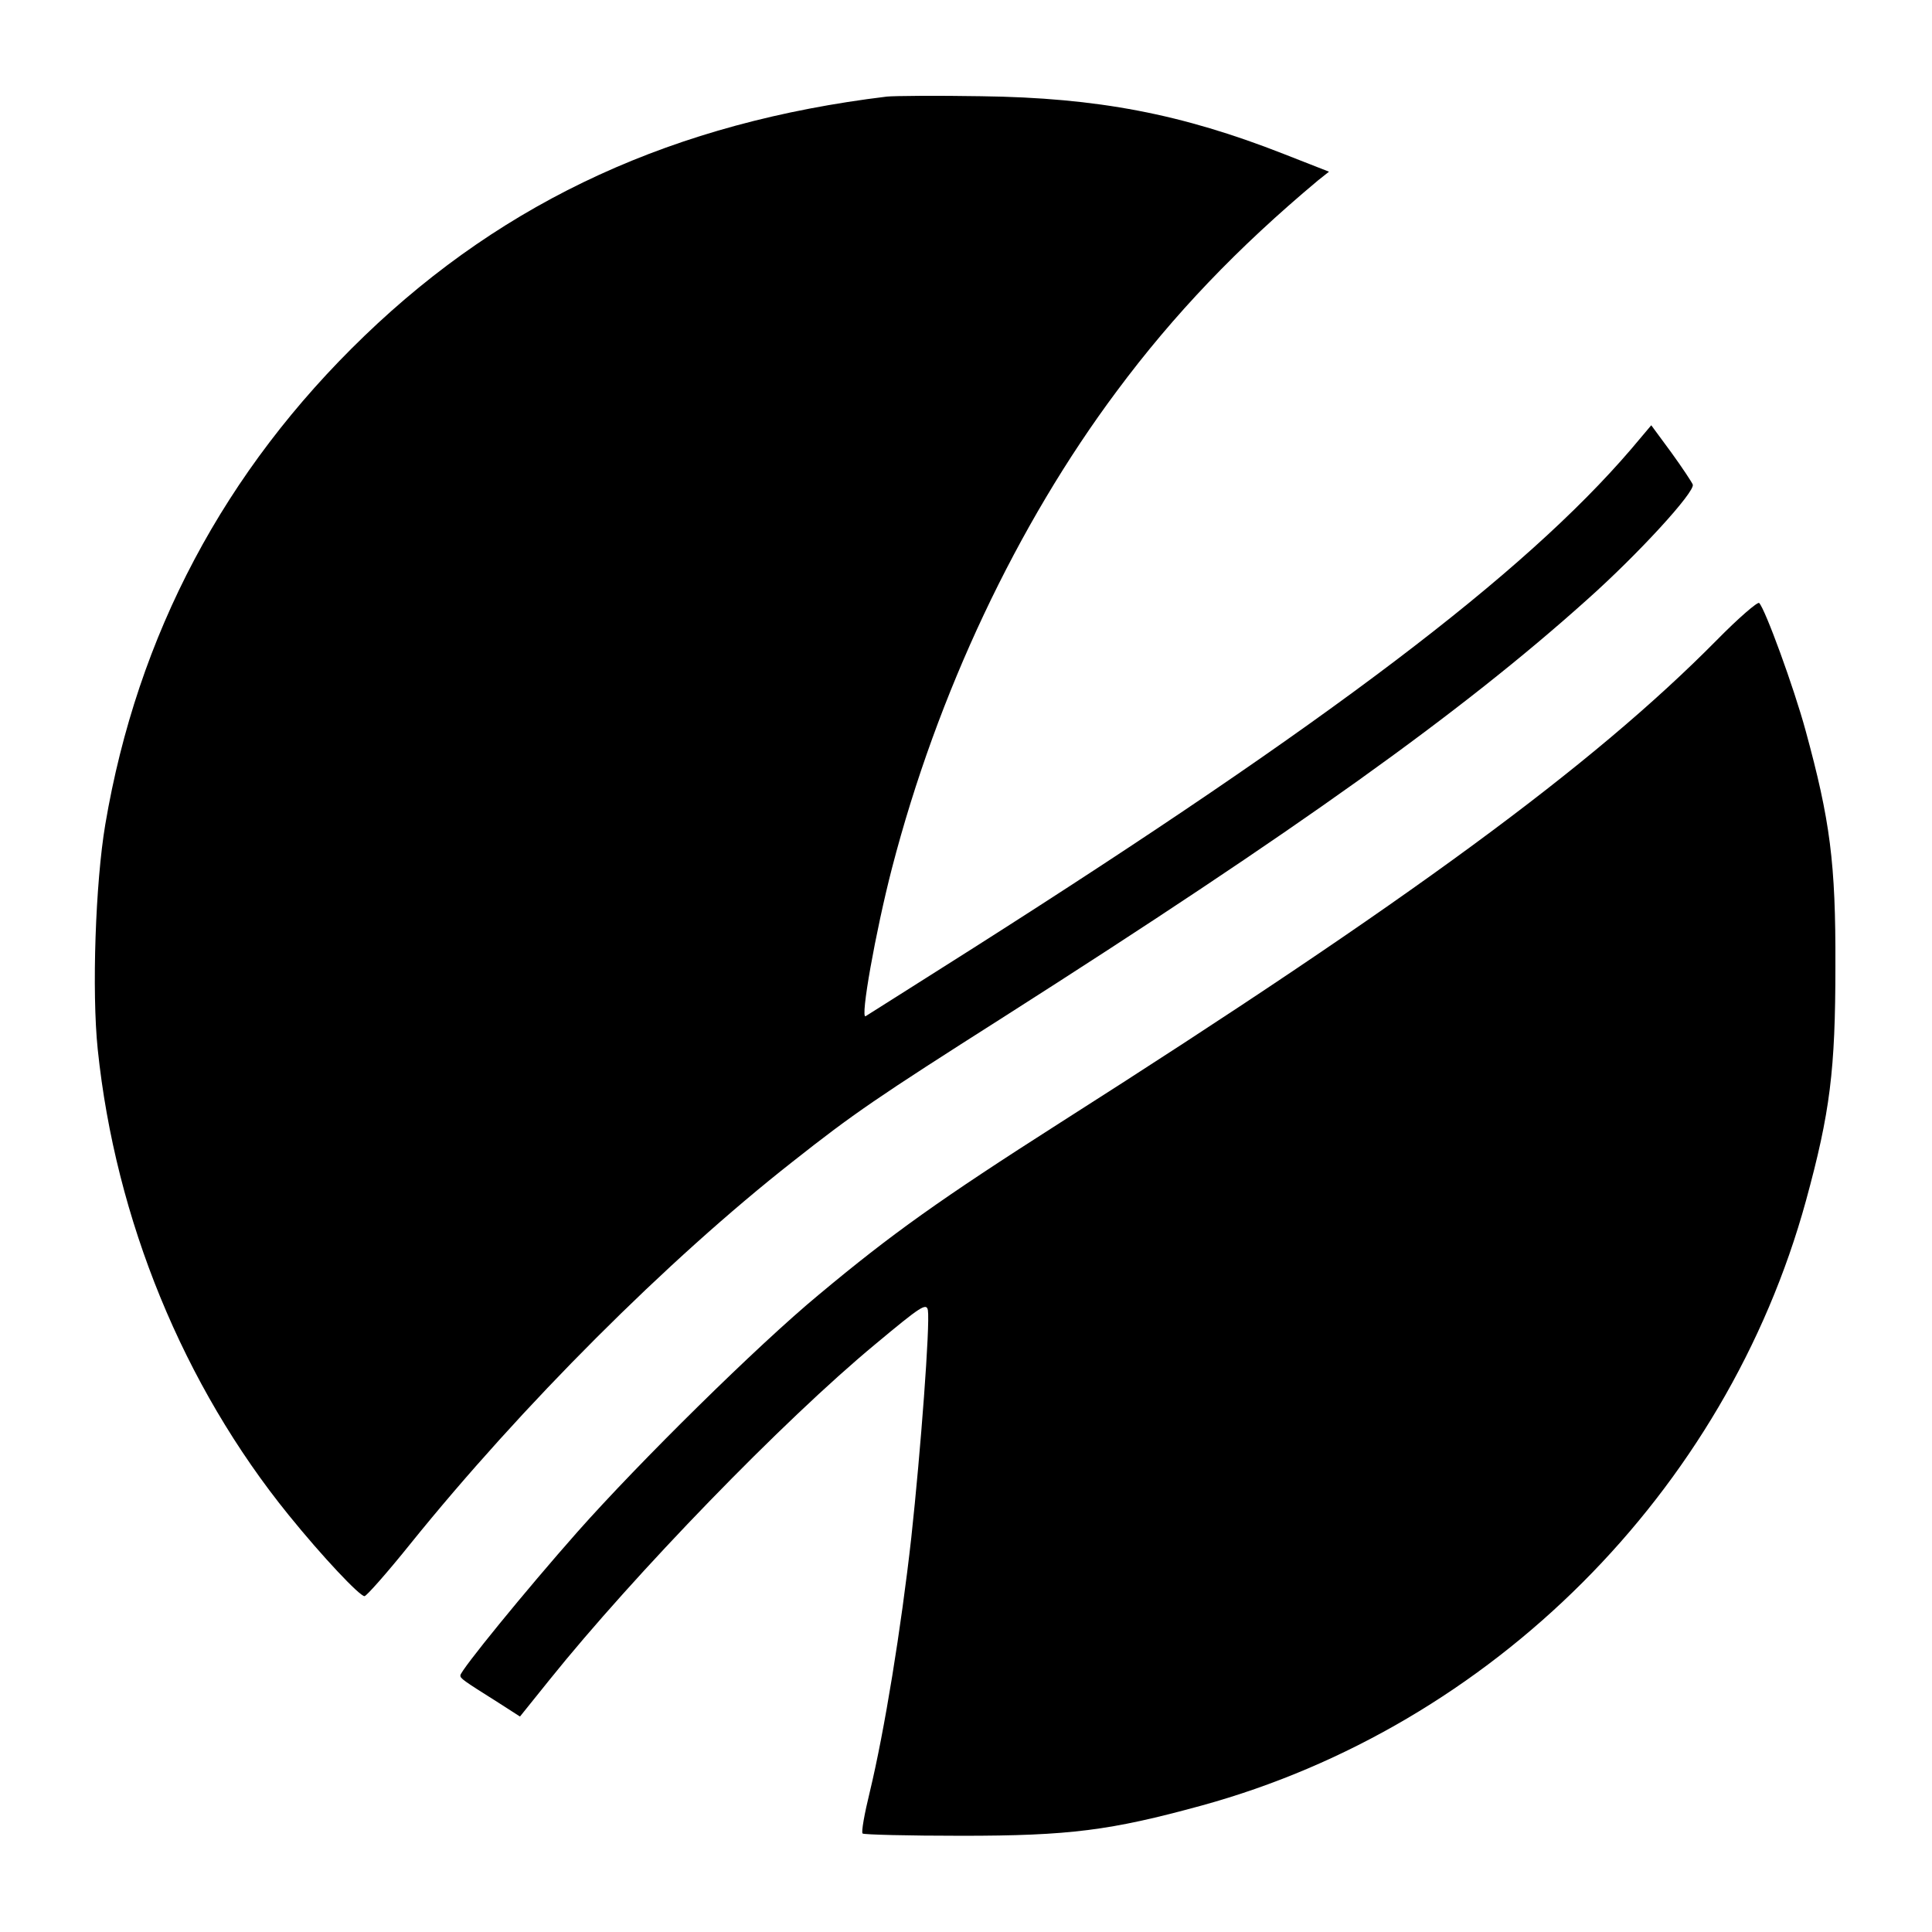
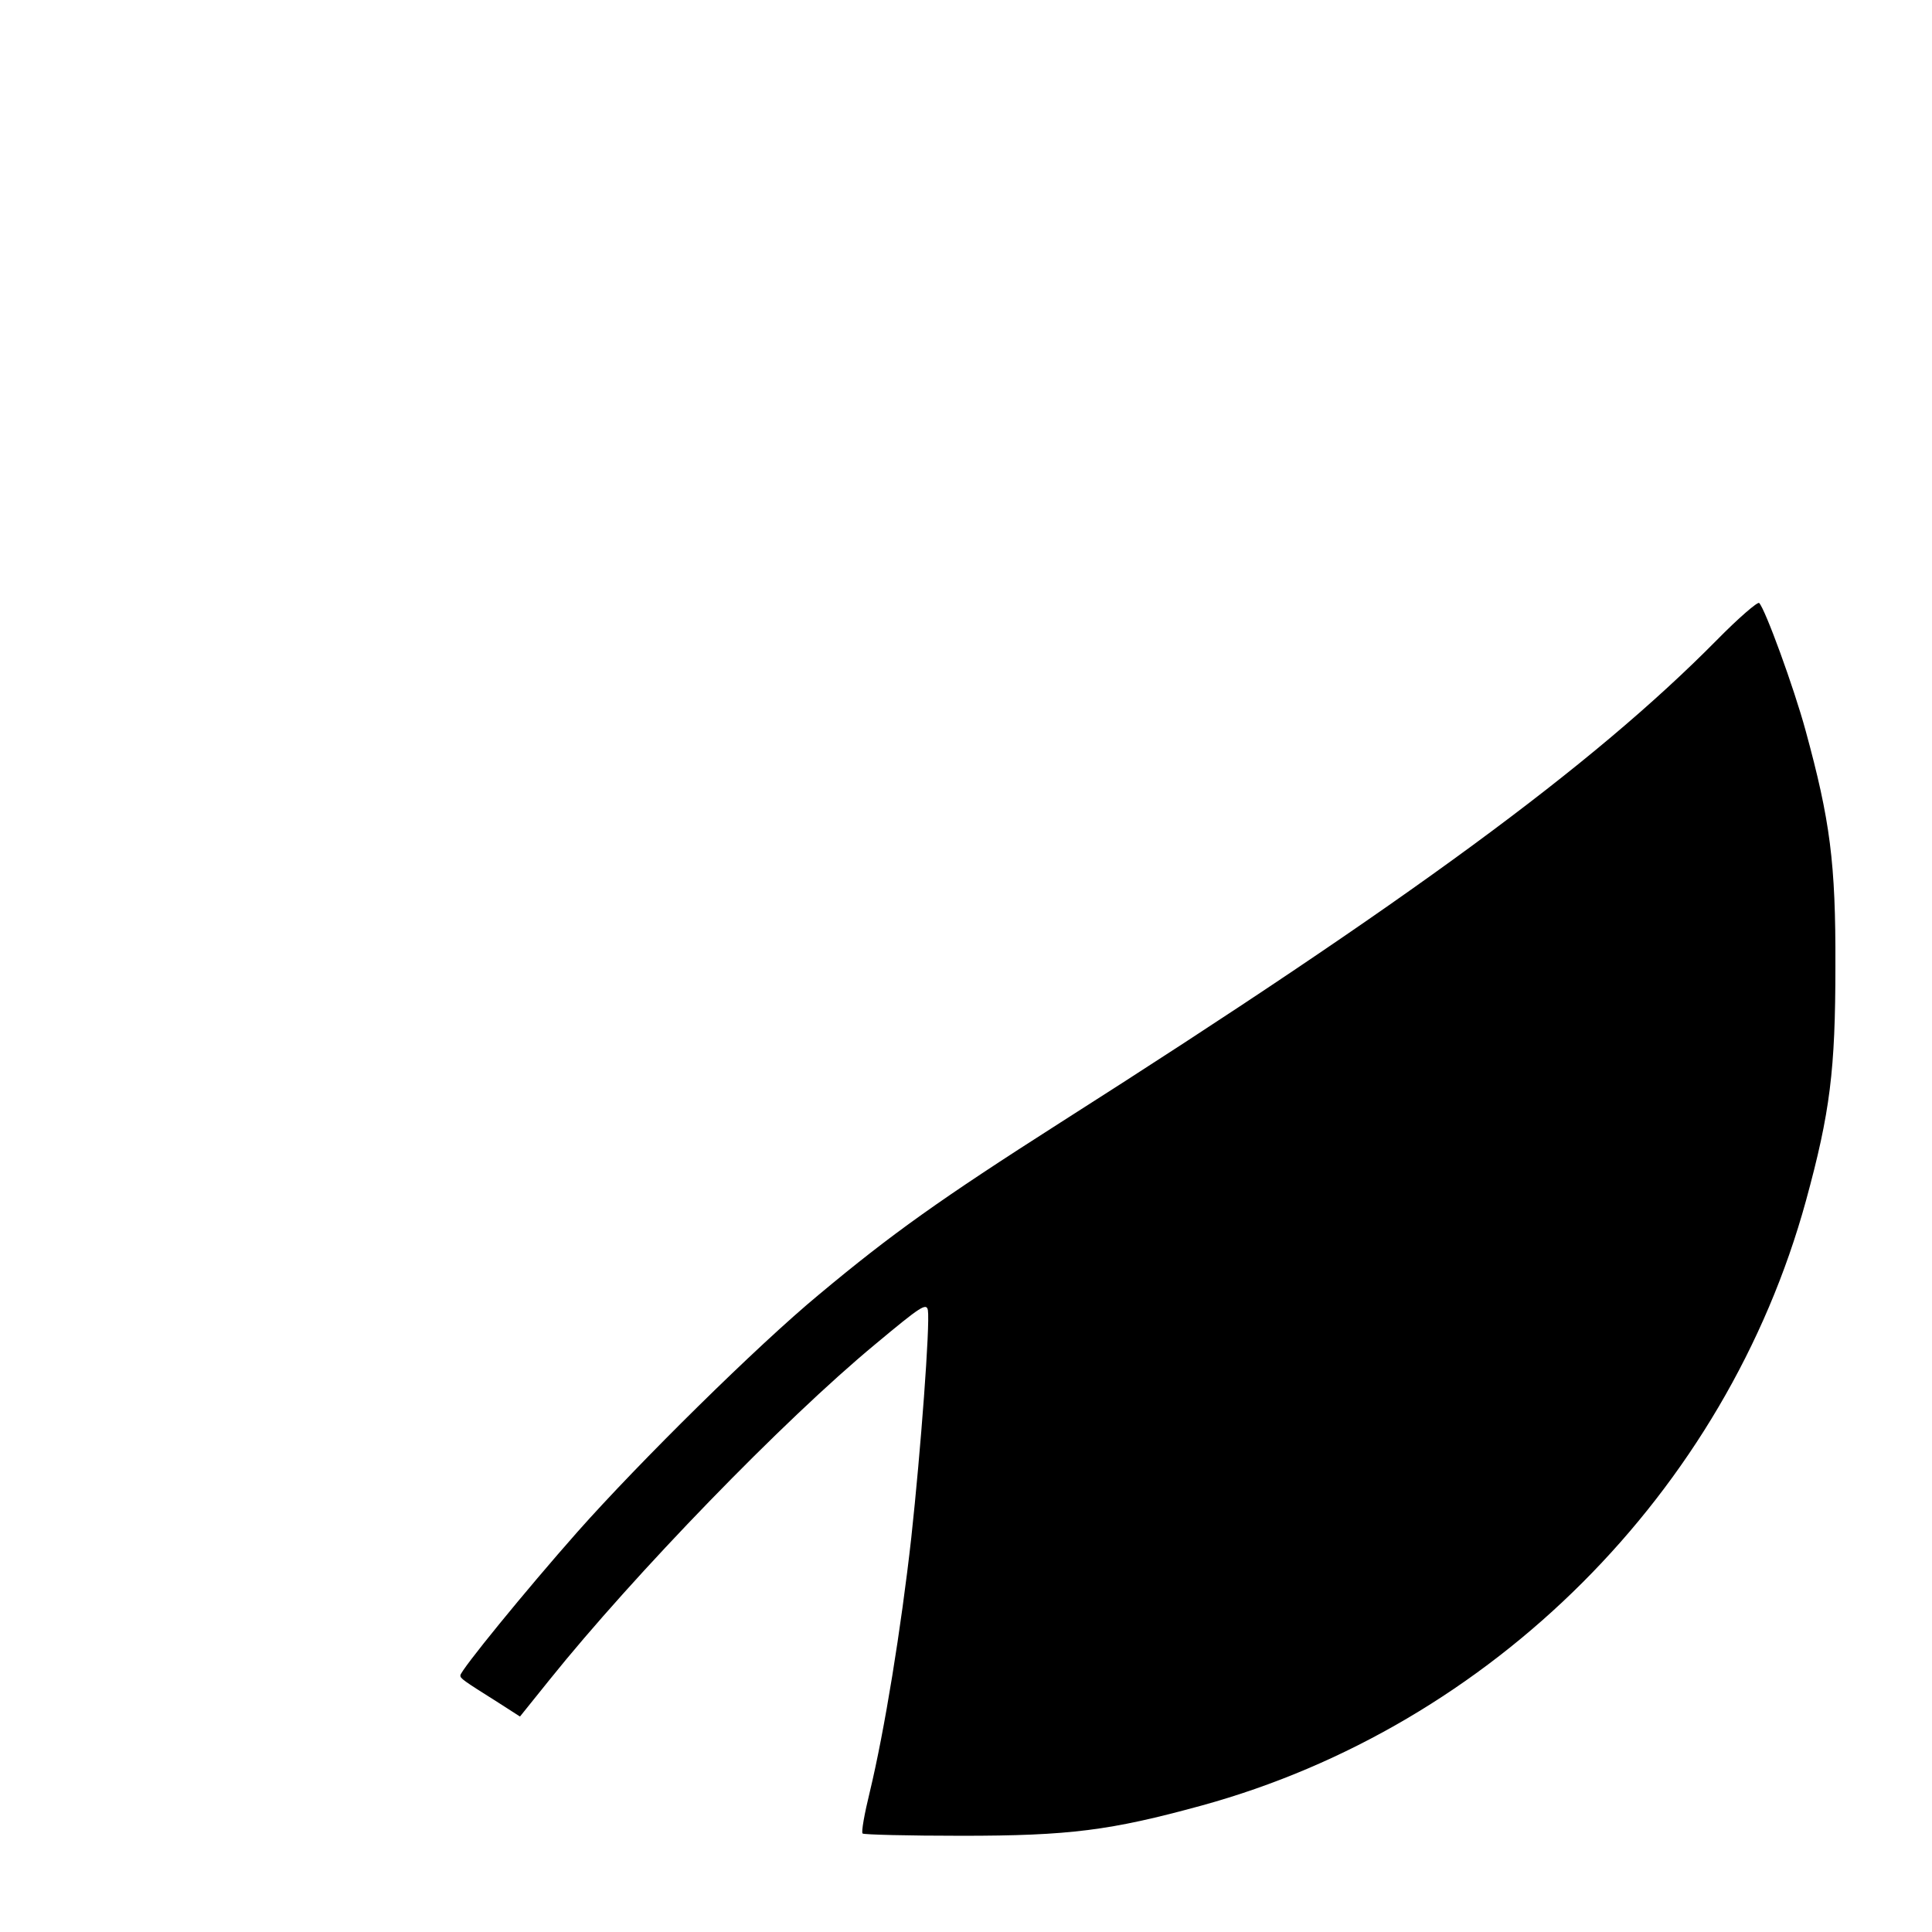
<svg xmlns="http://www.w3.org/2000/svg" version="1.0" width="512pt" height="512pt" viewBox="0 0 512 512" preserveAspectRatio="xMidYMid meet">
  <g transform="translate(0,512) scale(0.1,-0.1)" fill="#000000" stroke="none">
-     <path d="M2350 4864 c-561 -68 -1009 -273 -1384 -634 -371 -357 -602 -792 -687 -1295 -26 -154 -36 -442 -20 -596 47 -451 227 -890 506 -1234 89 -110 188 -215 201 -215 5 0 60 62 121 138 296 367 682 753 1013 1013 162 128 225 171 560 384 778 496 1213 807 1545 1105 136 121 288 287 281 306 -3 7 -28 45 -57 85 l-53 72 -54 -64 c-284 -331 -800 -722 -1742 -1321 -151 -96 -280 -177 -286 -181 -15 -9 26 223 70 393 120 462 331 909 596 1264 151 203 319 379 533 558 l29 23 -120 47 c-270 106 -493 149 -802 153 -118 2 -231 1 -250 -1z" />
-     <path d="M4550 3424 c-329 -333 -815 -690 -1740 -1279 -318 -203 -446 -294 -640 -456 -162 -134 -477 -445 -640 -629 -137 -155 -310 -367 -310 -380 0 -8 5 -12 102 -73 l56 -36 78 97 c224 279 620 688 864 890 120 100 135 110 139 90 6 -39 -19 -373 -44 -603 -27 -241 -71 -512 -110 -674 -14 -57 -23 -107 -19 -110 3 -3 121 -6 262 -6 287 0 395 14 636 80 769 211 1390 831 1602 1603 64 234 78 346 78 622 1 274 -14 386 -79 624 -31 114 -107 322 -123 338 -4 4 -55 -40 -112 -98z" />
+     <path d="M4550 3424 c-329 -333 -815 -690 -1740 -1279 -318 -203 -446 -294 -640 -456 -162 -134 -477 -445 -640 -629 -137 -155 -310 -367 -310 -380 0 -8 5 -12 102 -73 l56 -36 78 97 c224 279 620 688 864 890 120 100 135 110 139 90 6 -39 -19 -373 -44 -603 -27 -241 -71 -512 -110 -674 -14 -57 -23 -107 -19 -110 3 -3 121 -6 262 -6 287 0 395 14 636 80 769 211 1390 831 1602 1603 64 234 78 346 78 622 1 274 -14 386 -79 624 -31 114 -107 322 -123 338 -4 4 -55 -40 -112 -98" />
  </g>
</svg>